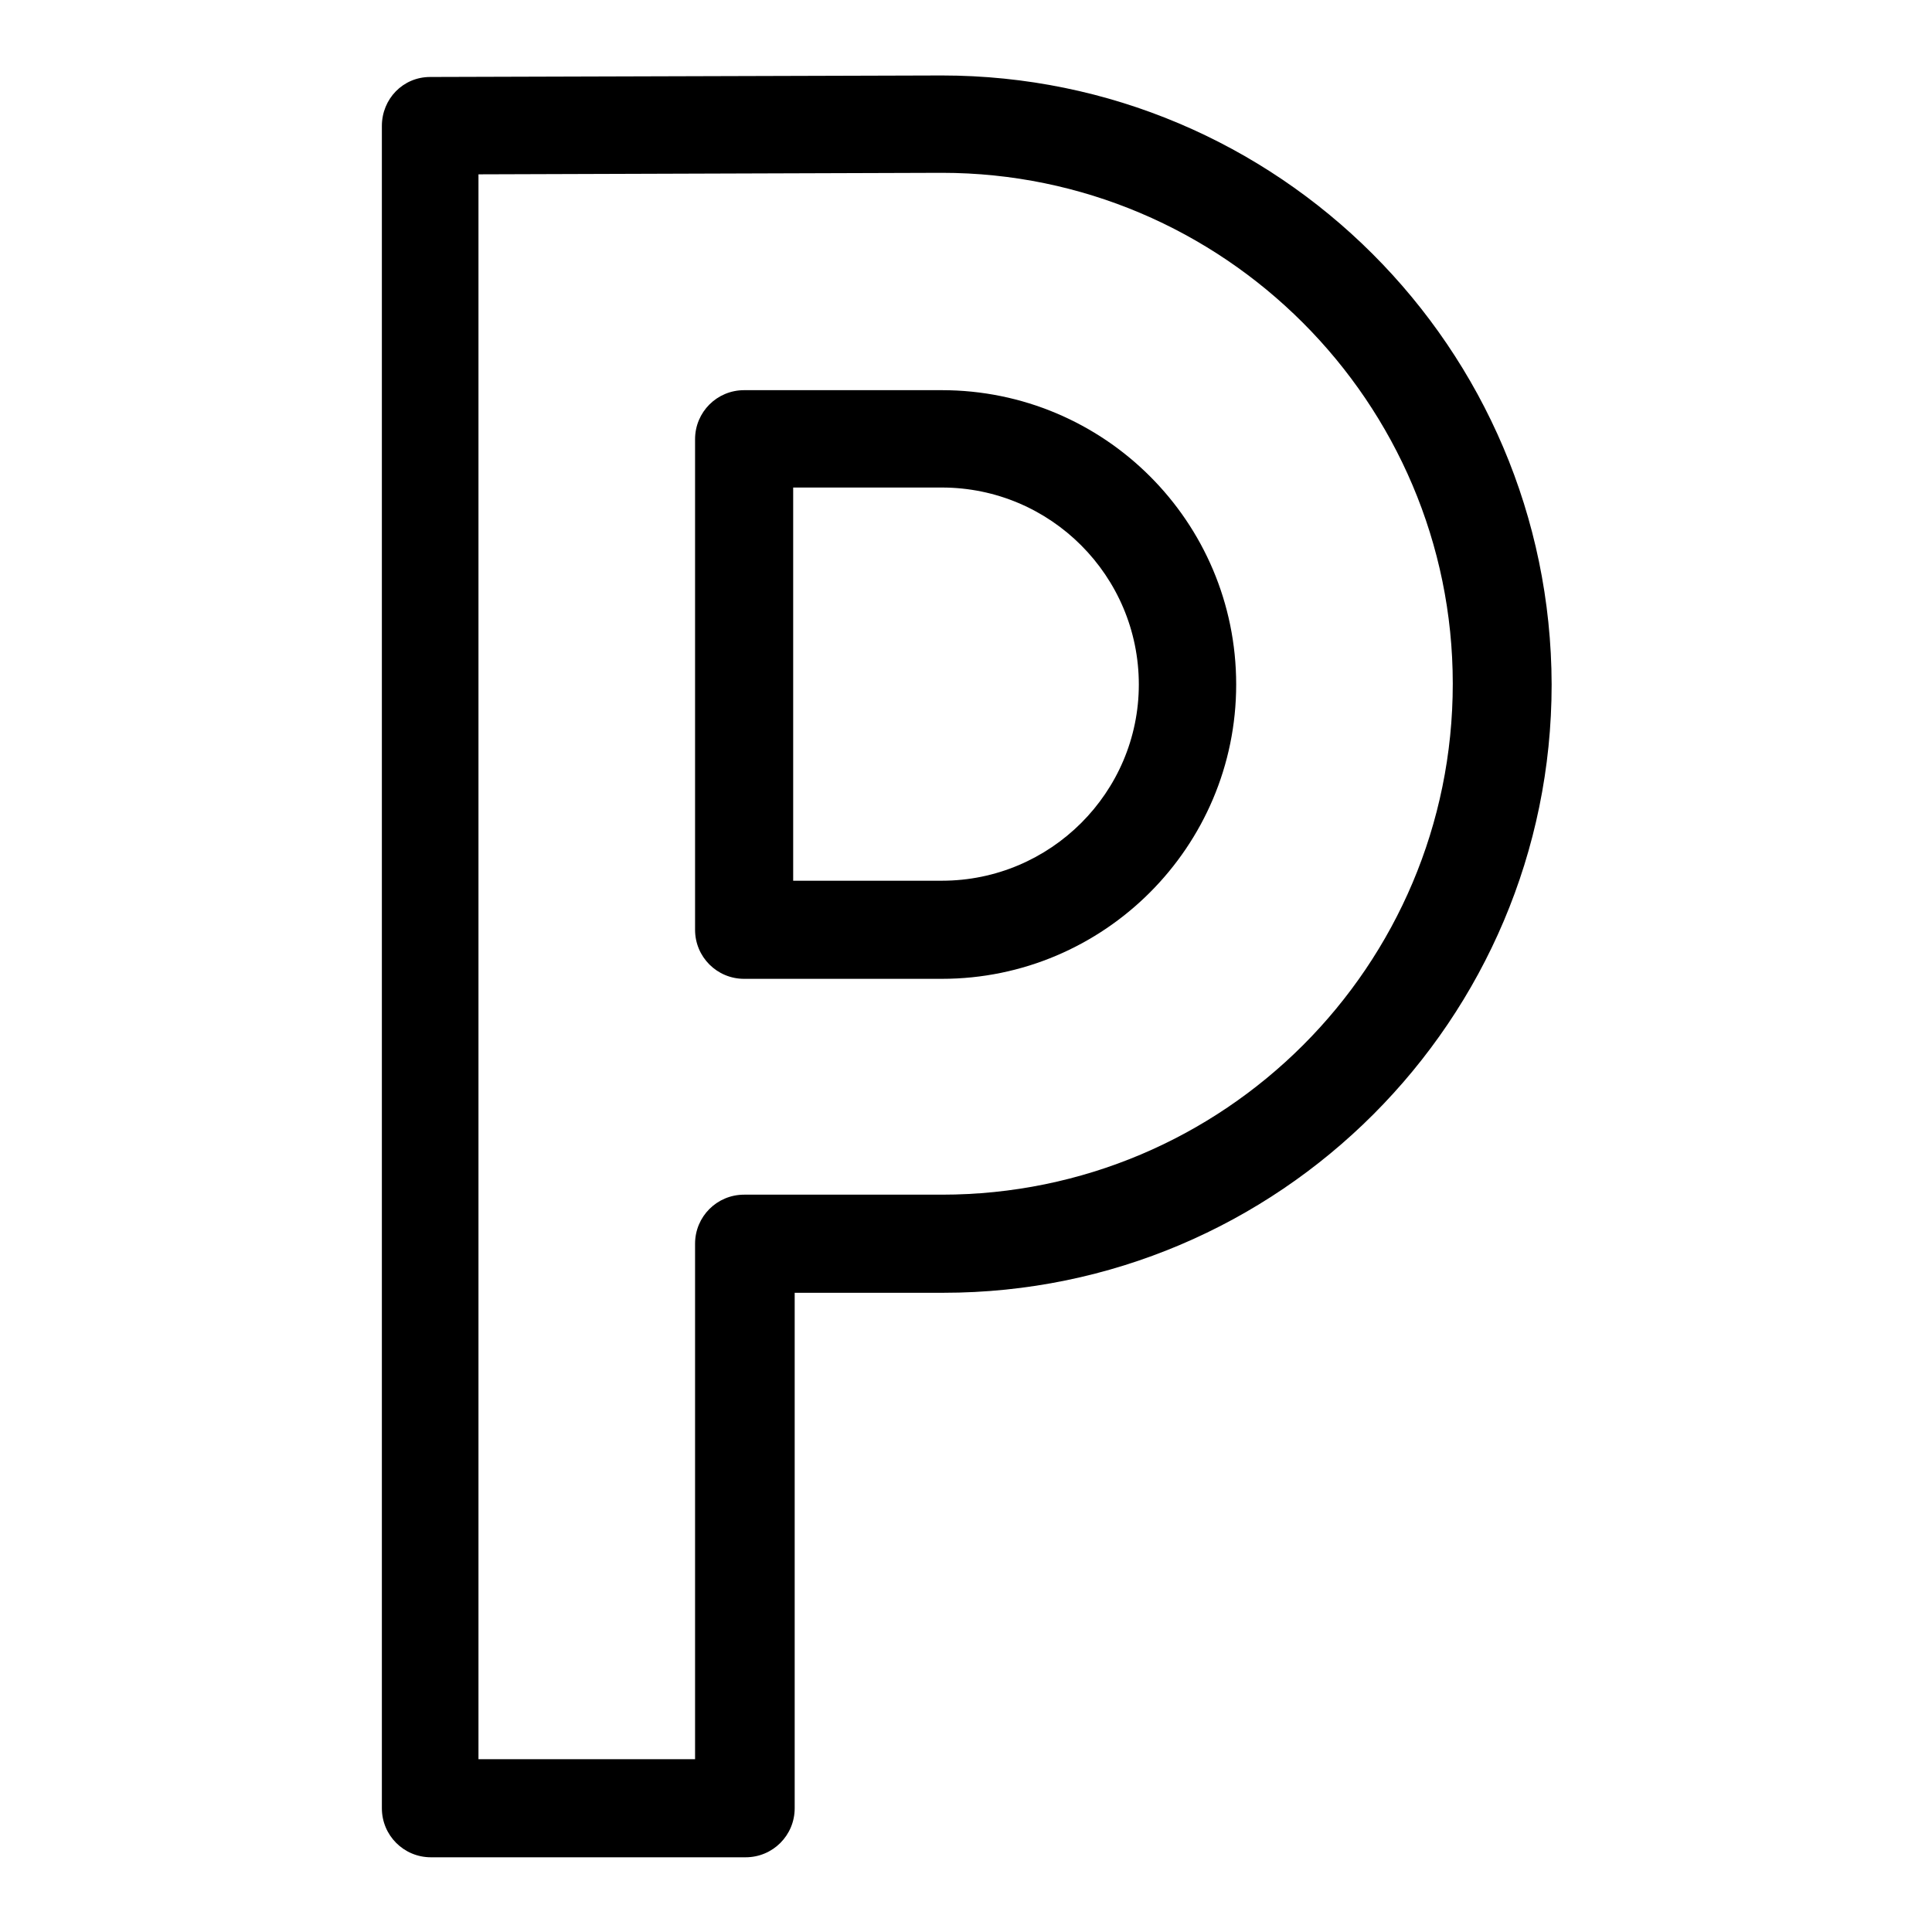
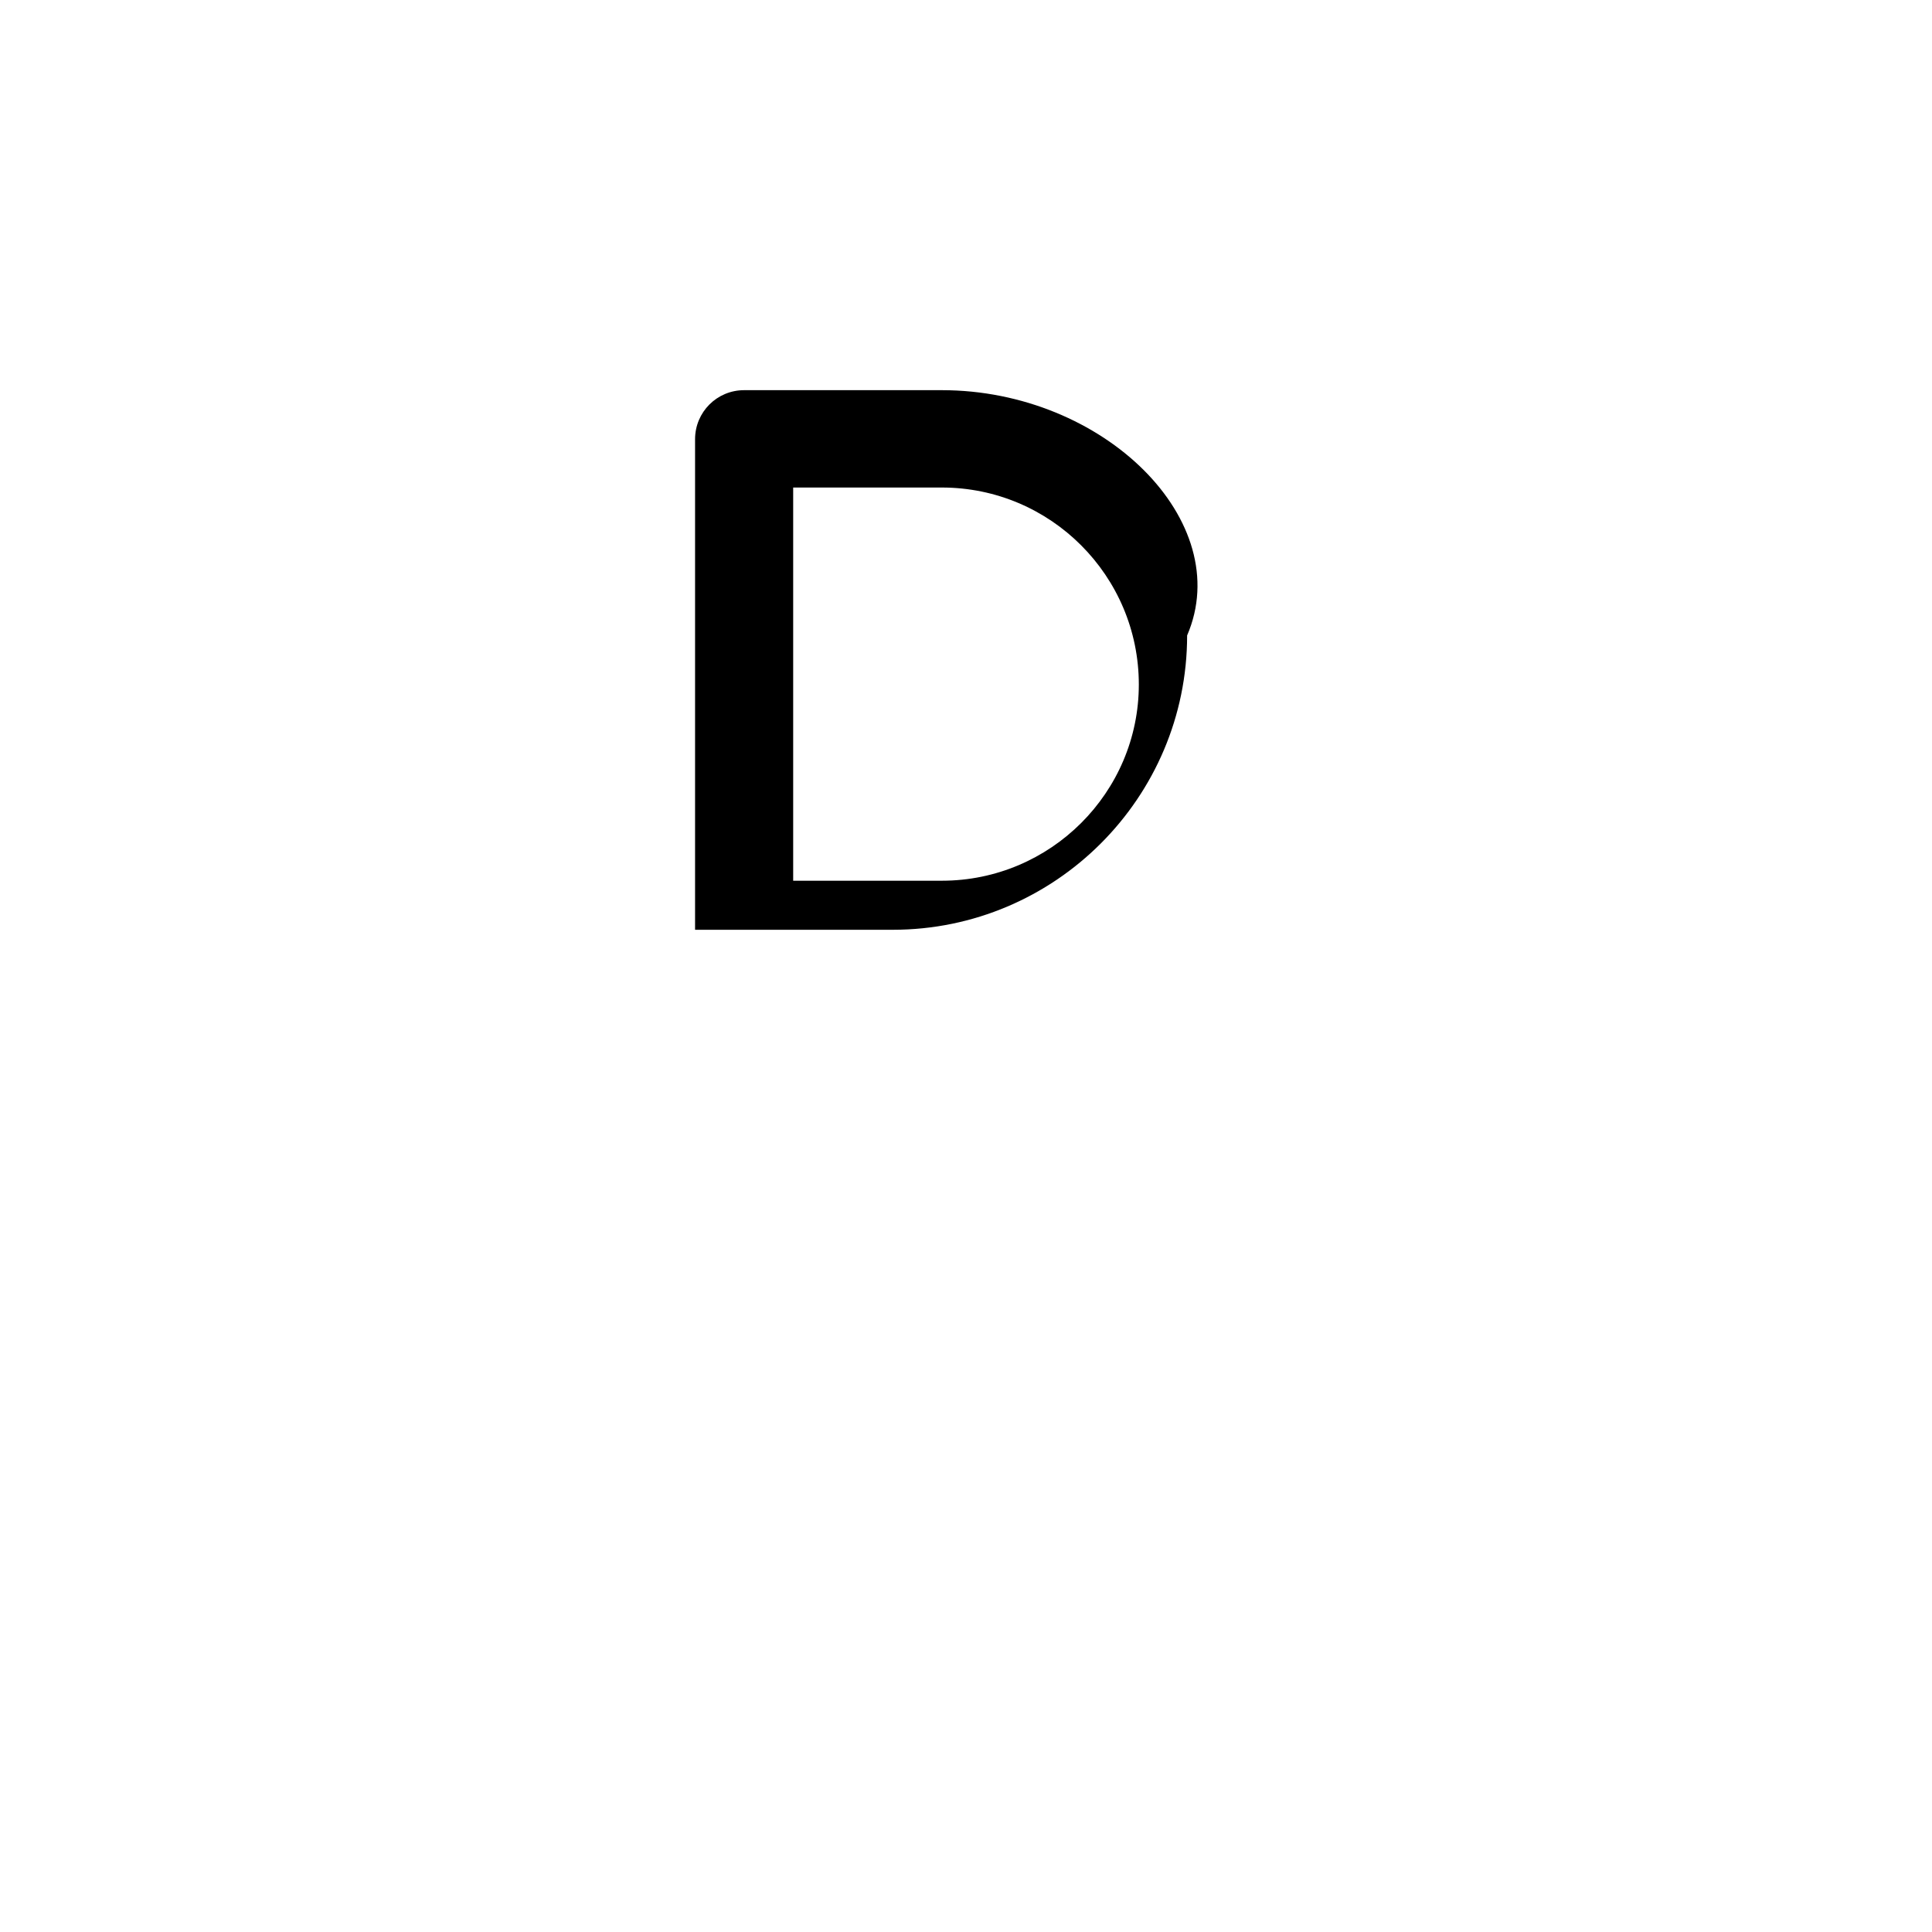
<svg xmlns="http://www.w3.org/2000/svg" version="1.1" x="0px" y="0px" viewBox="0 0 256 256" enable-background="new 0 0 256 256" xml:space="preserve">
  <g>
    <g>
      <g>
        <g>
-           <path fill="#000000" d="M124.8,10L57,10.2c-3.6,0-6.4,2.9-6.4,6.5v222.9c0,3.6,2.9,6.5,6.5,6.5h41.7c3.6,0,6.5-2.9,6.5-6.5v-68.3h19.7c44.5,0,80.6-36.2,80.6-80.6C205.5,46.1,169.3,10,124.8,10z M124.8,158.3H98.6c-3.6,0-6.5,2.9-6.5,6.5v68.3H63.4V23.1l61.4-0.2c37.3,0,67.7,30.4,67.7,67.7C192.5,128,162.2,158.3,124.8,158.3z" />
-           <path fill="#000000" d="M124.8,51.7H98.6c-3.6,0-6.5,2.9-6.5,6.5v65c0,3.6,2.9,6.5,6.5,6.5h26.2c21.5,0,39-17.5,39-39C163.8,69.1,146.3,51.7,124.8,51.7z M124.8,116.7h-19.7V64.6h19.7c14.4,0,26.1,11.7,26.1,26.1C150.9,105,139.2,116.7,124.8,116.7z" />
+           <path fill="#000000" d="M124.8,51.7H98.6c-3.6,0-6.5,2.9-6.5,6.5v65h26.2c21.5,0,39-17.5,39-39C163.8,69.1,146.3,51.7,124.8,51.7z M124.8,116.7h-19.7V64.6h19.7c14.4,0,26.1,11.7,26.1,26.1C150.9,105,139.2,116.7,124.8,116.7z" />
        </g>
      </g>
      <g />
      <g />
      <g />
      <g />
      <g />
      <g />
      <g />
      <g />
      <g />
      <g />
      <g />
      <g />
      <g />
      <g />
      <g />
    </g>
  </g>
</svg>